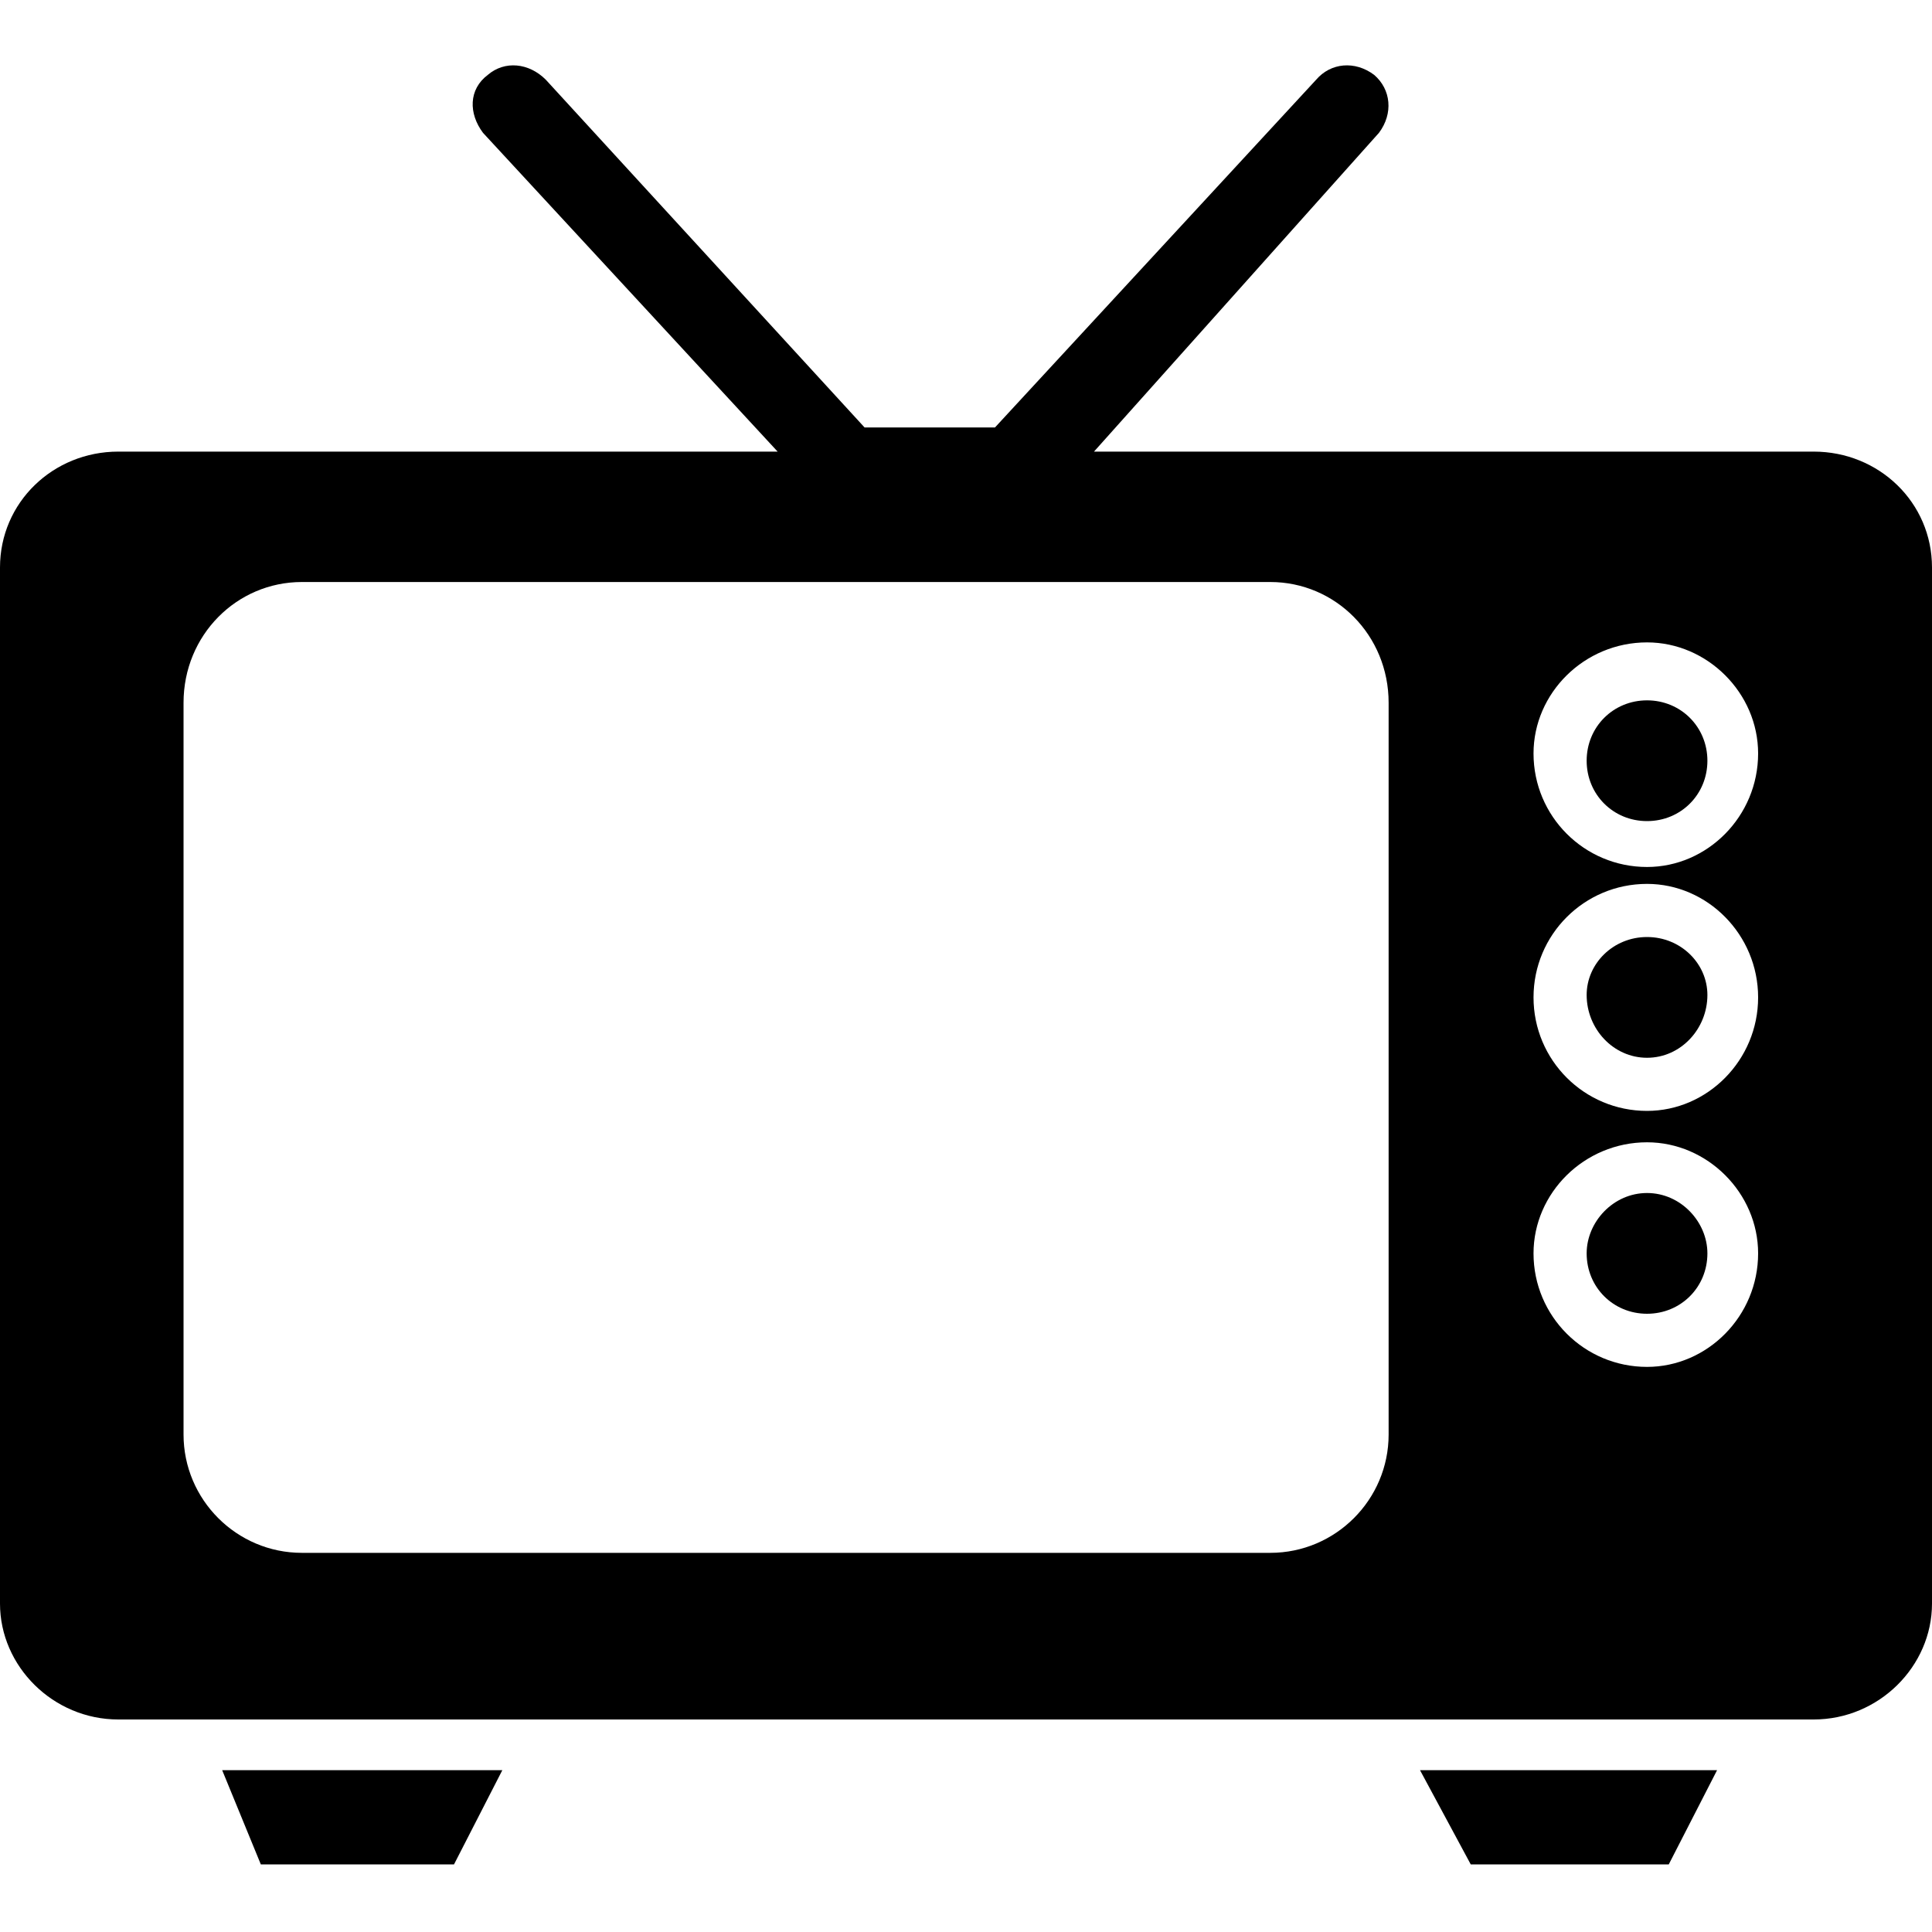
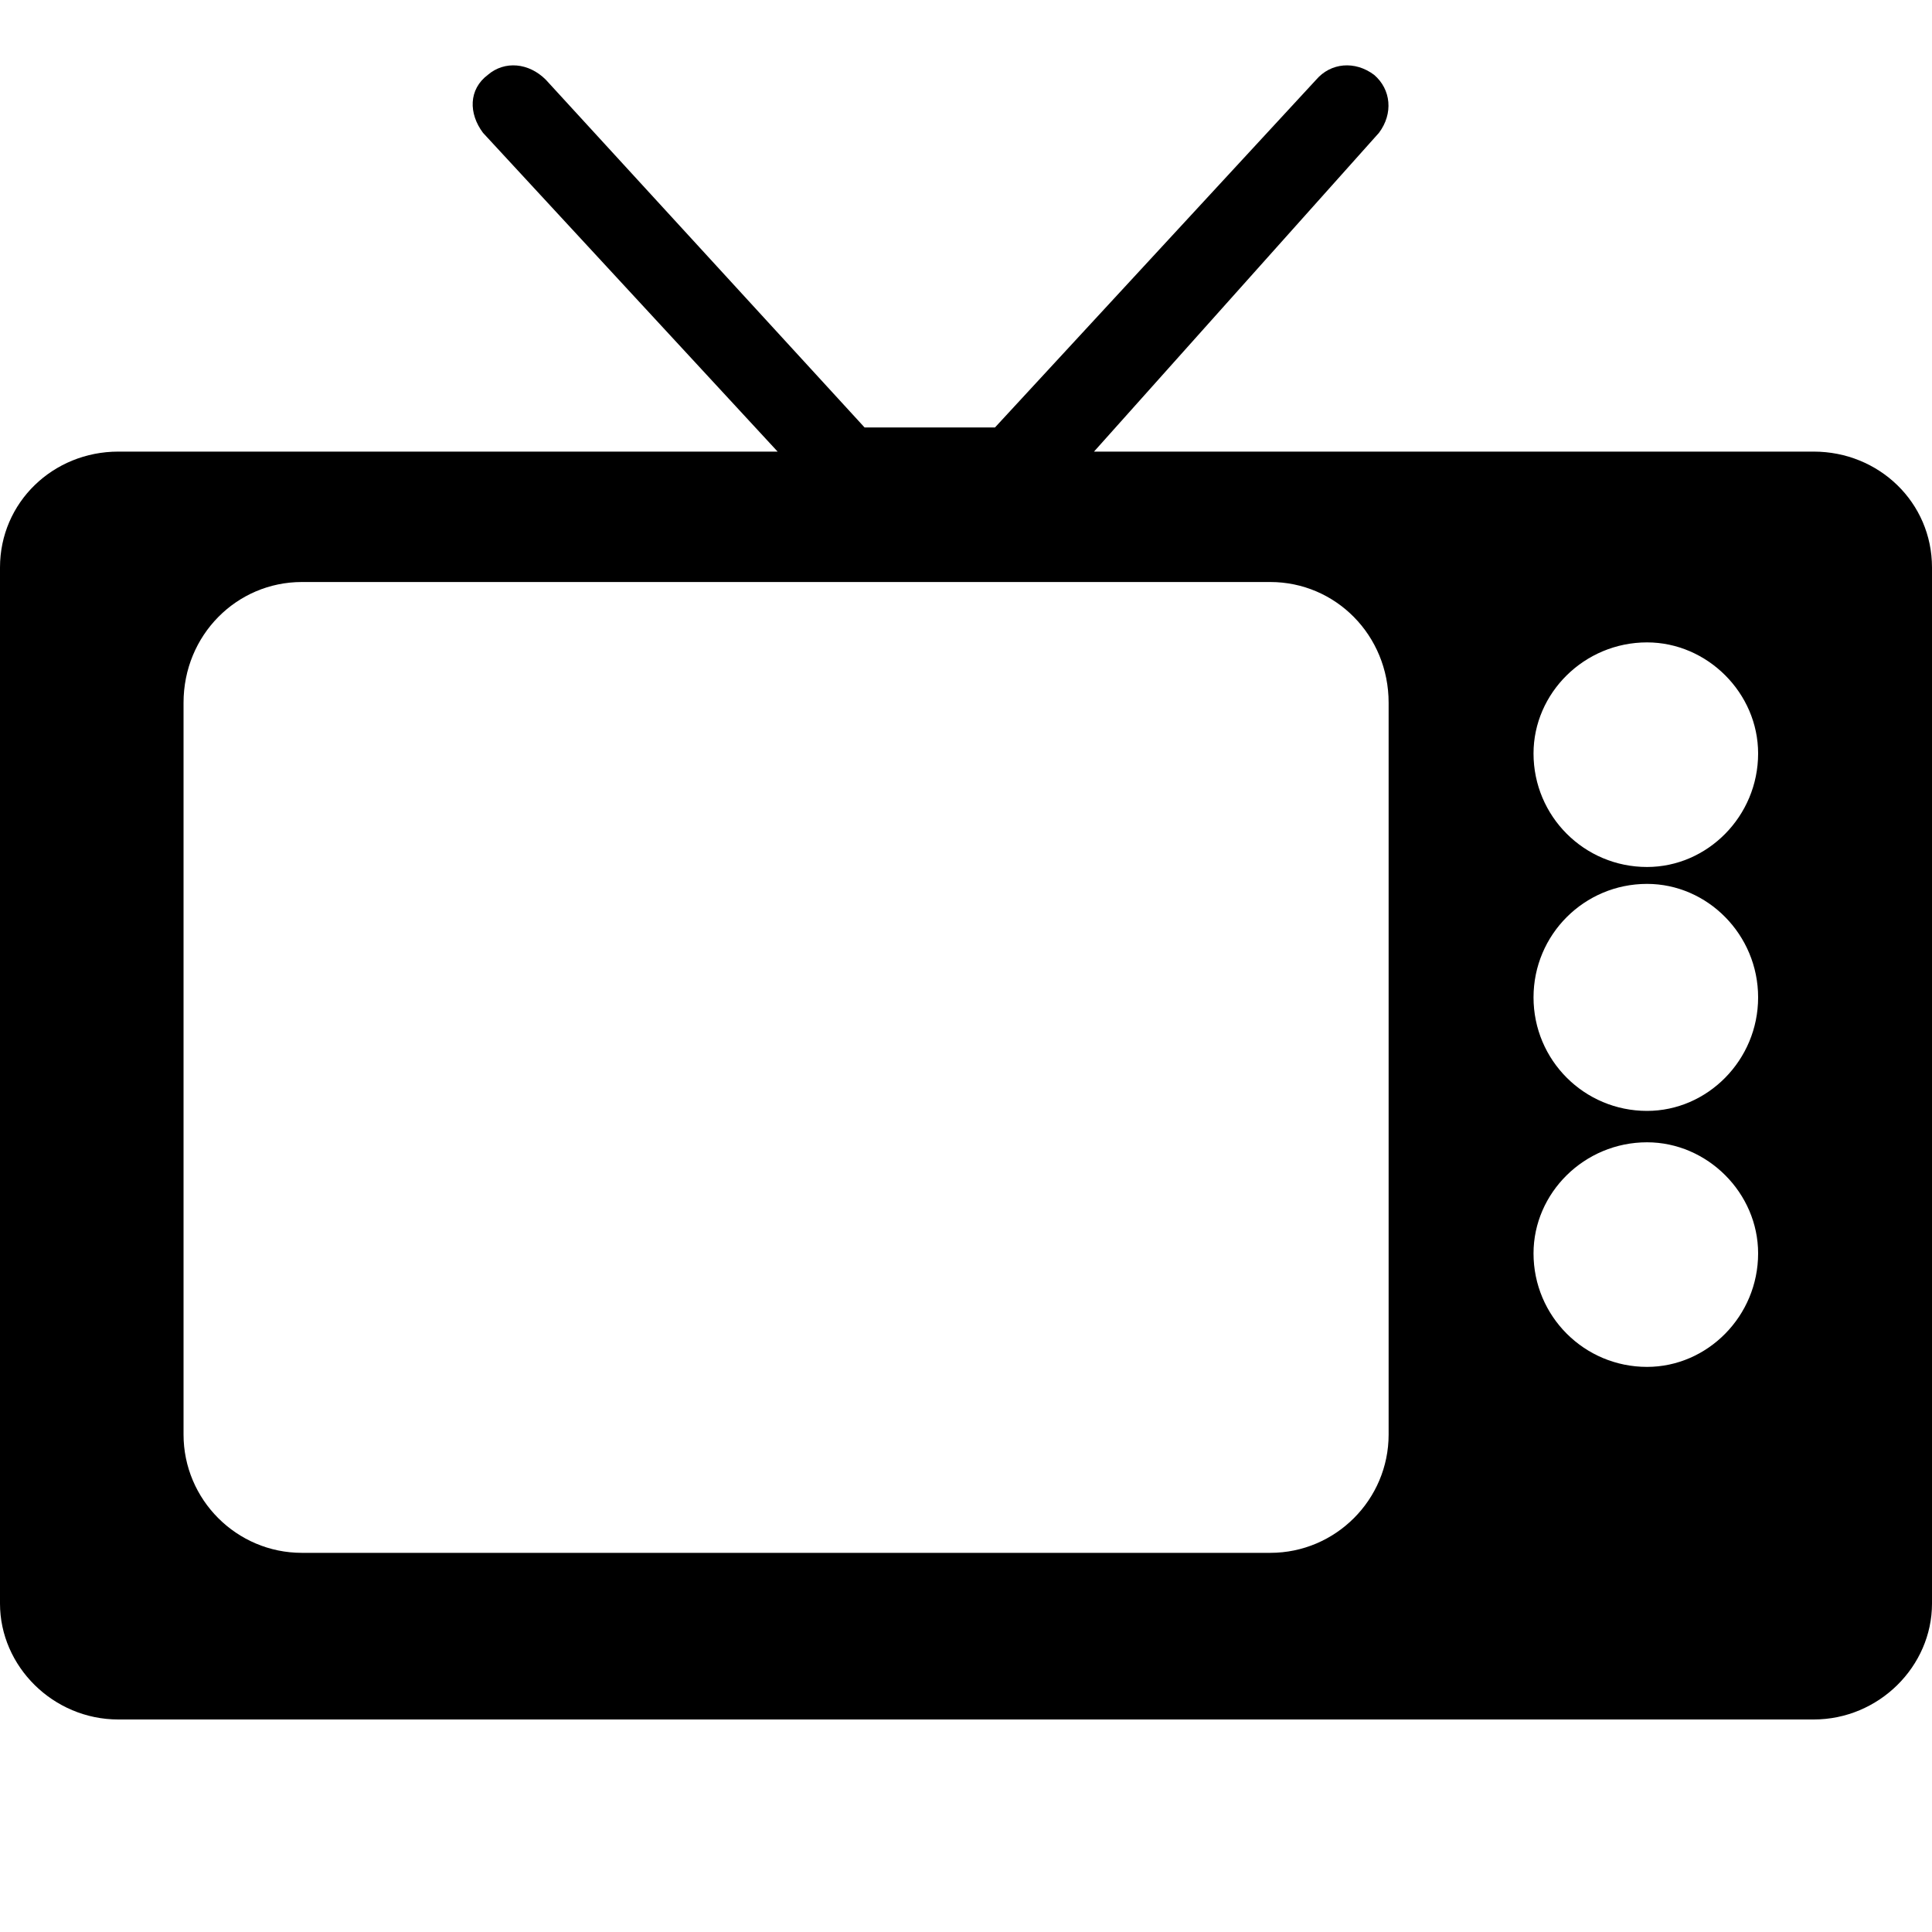
<svg xmlns="http://www.w3.org/2000/svg" width="800pt" height="800pt" viewBox="0 0 800 800" version="1.1">
  <defs />
-   <path fill-rule="evenodd" fill="#000000" d="M682,388 C668,388 657,399 657,412 C657,426 668,438 682,438 C696,438 707,426 707,412 C707,399 696,388 682,388" />
-   <path fill-rule="evenodd" fill="#000000" d="M682,290 C668,290 657,301 657,315 C657,329 668,340 682,340 C696,340 707,329 707,315 C707,301 696,290 682,290" />
-   <path fill-rule="evenodd" fill="#000000" d="M682,494 C668,494 657,506 657,519 C657,533 668,544 682,544 C696,544 707,533 707,519 C707,506 696,494 682,494" />
  <path fill-rule="evenodd" fill="#000000" d="M751,187 L453,187 L571,55 C577,47 576,37 569,31 C561,25 551,26 545,33 L412,177 L358,177 L226,33 C219,26 209,25 202,31 C194,37 194,47 200,55 L322,187 L49,187 C22,187 0,208 0,235 L0,664 C0,690 22,712 49,712 L751,712 C778,712 800,690 800,664 L800,235 C800,208 778,187 751,187 Z M575,594 C575,621 553,643 526,643 L125,643 C98,643 76,621 76,594 L76,291 C76,263 98,241 125,241 L526,241 C553,241 575,263 575,291 Z M682,566 C656,566 635,545 635,519 C635,494 656,473 682,473 C707,473 728,494 728,519 C728,545 707,566 682,566 M682,460 C656,460 635,439 635,413 C635,387 656,366 682,366 C707,366 728,387 728,413 C728,439 707,460 682,460 M682,359 C656,359 635,338 635,312 C635,287 656,266 682,266 C707,266 728,287 728,312 C728,338 707,359 682,359" />
-   <path fill-rule="evenodd" fill="#000000" d="M92,733 L108,772 L188,772 L208,733 Z" />
-   <path fill-rule="evenodd" fill="#000000" d="M588,733 L609,772 L691,772 L711,733 Z" />
</svg>